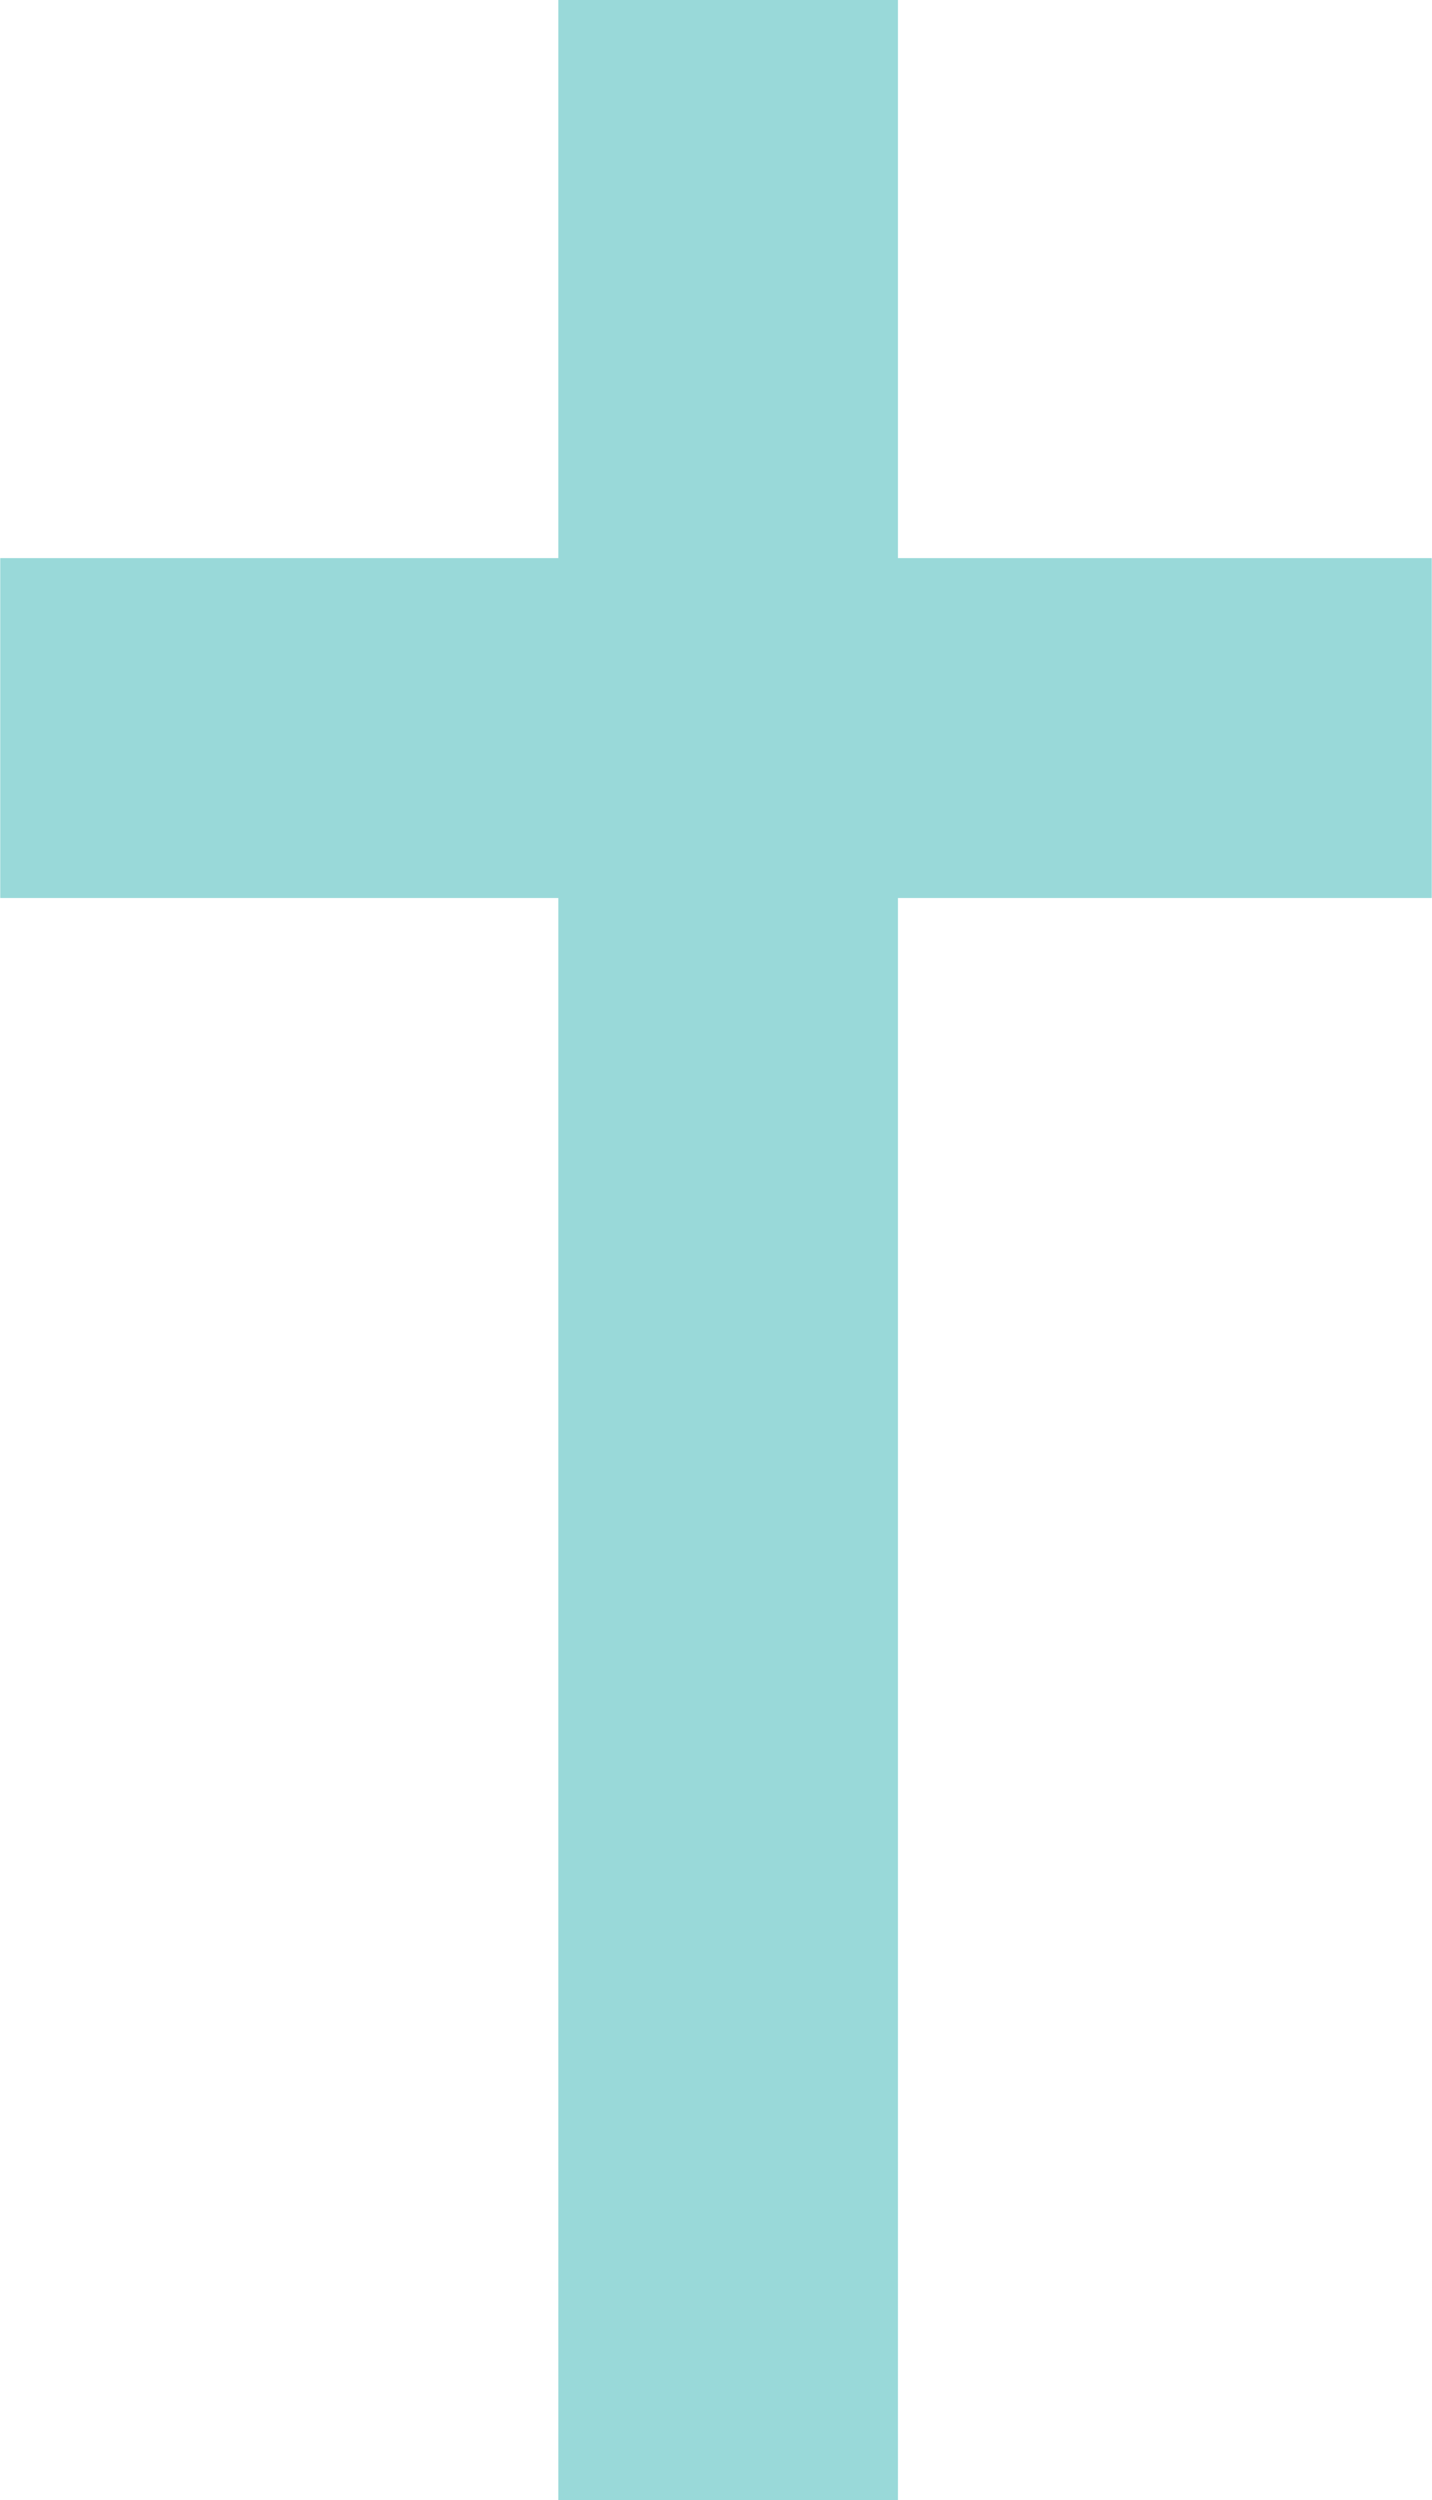
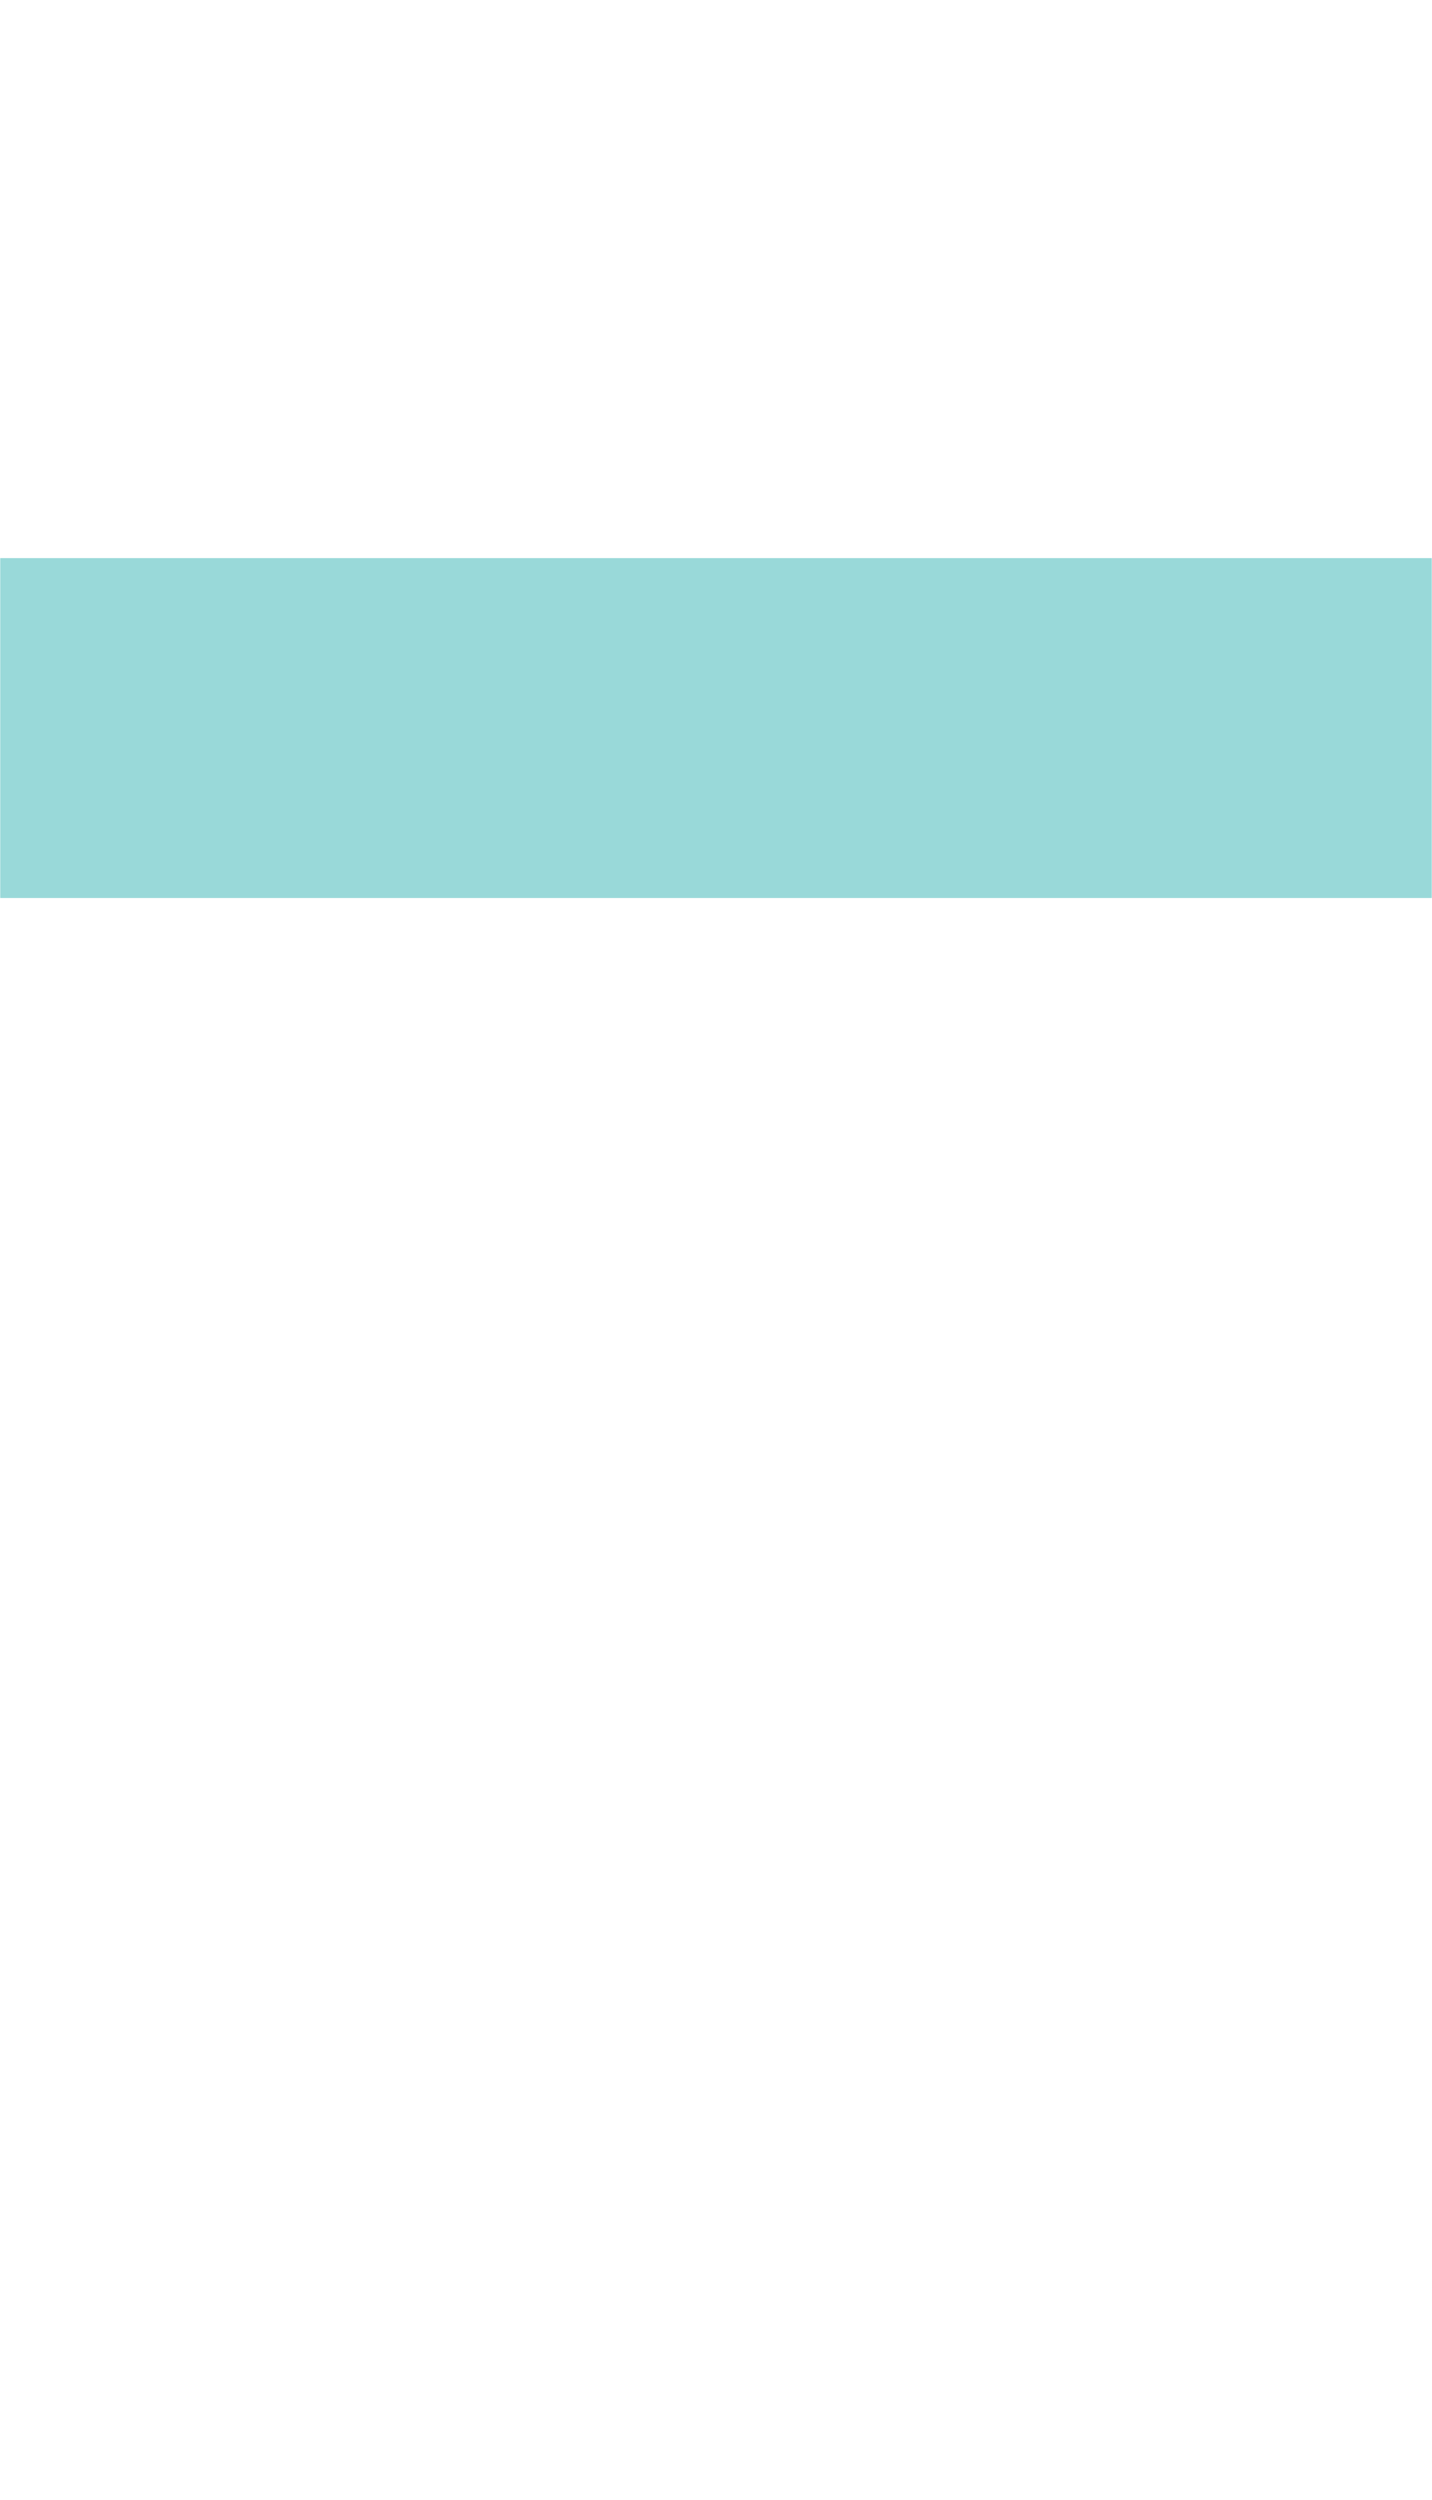
<svg xmlns="http://www.w3.org/2000/svg" fill="#99d9d9" height="134" preserveAspectRatio="xMidYMid meet" version="1" viewBox="1.1 1.5 76.8 134.0" width="76.8" zoomAndPan="magnify">
  <g id="change1_1">
-     <path d="M 49.258 135.512 L 49.258 1.488 L 31.043 1.488 L 31.043 135.512 L 49.258 135.512" />
    <path d="M 77.887 31.414 L 1.113 31.414 L 1.113 49.633 L 77.887 49.633 L 77.887 31.414" />
  </g>
</svg>